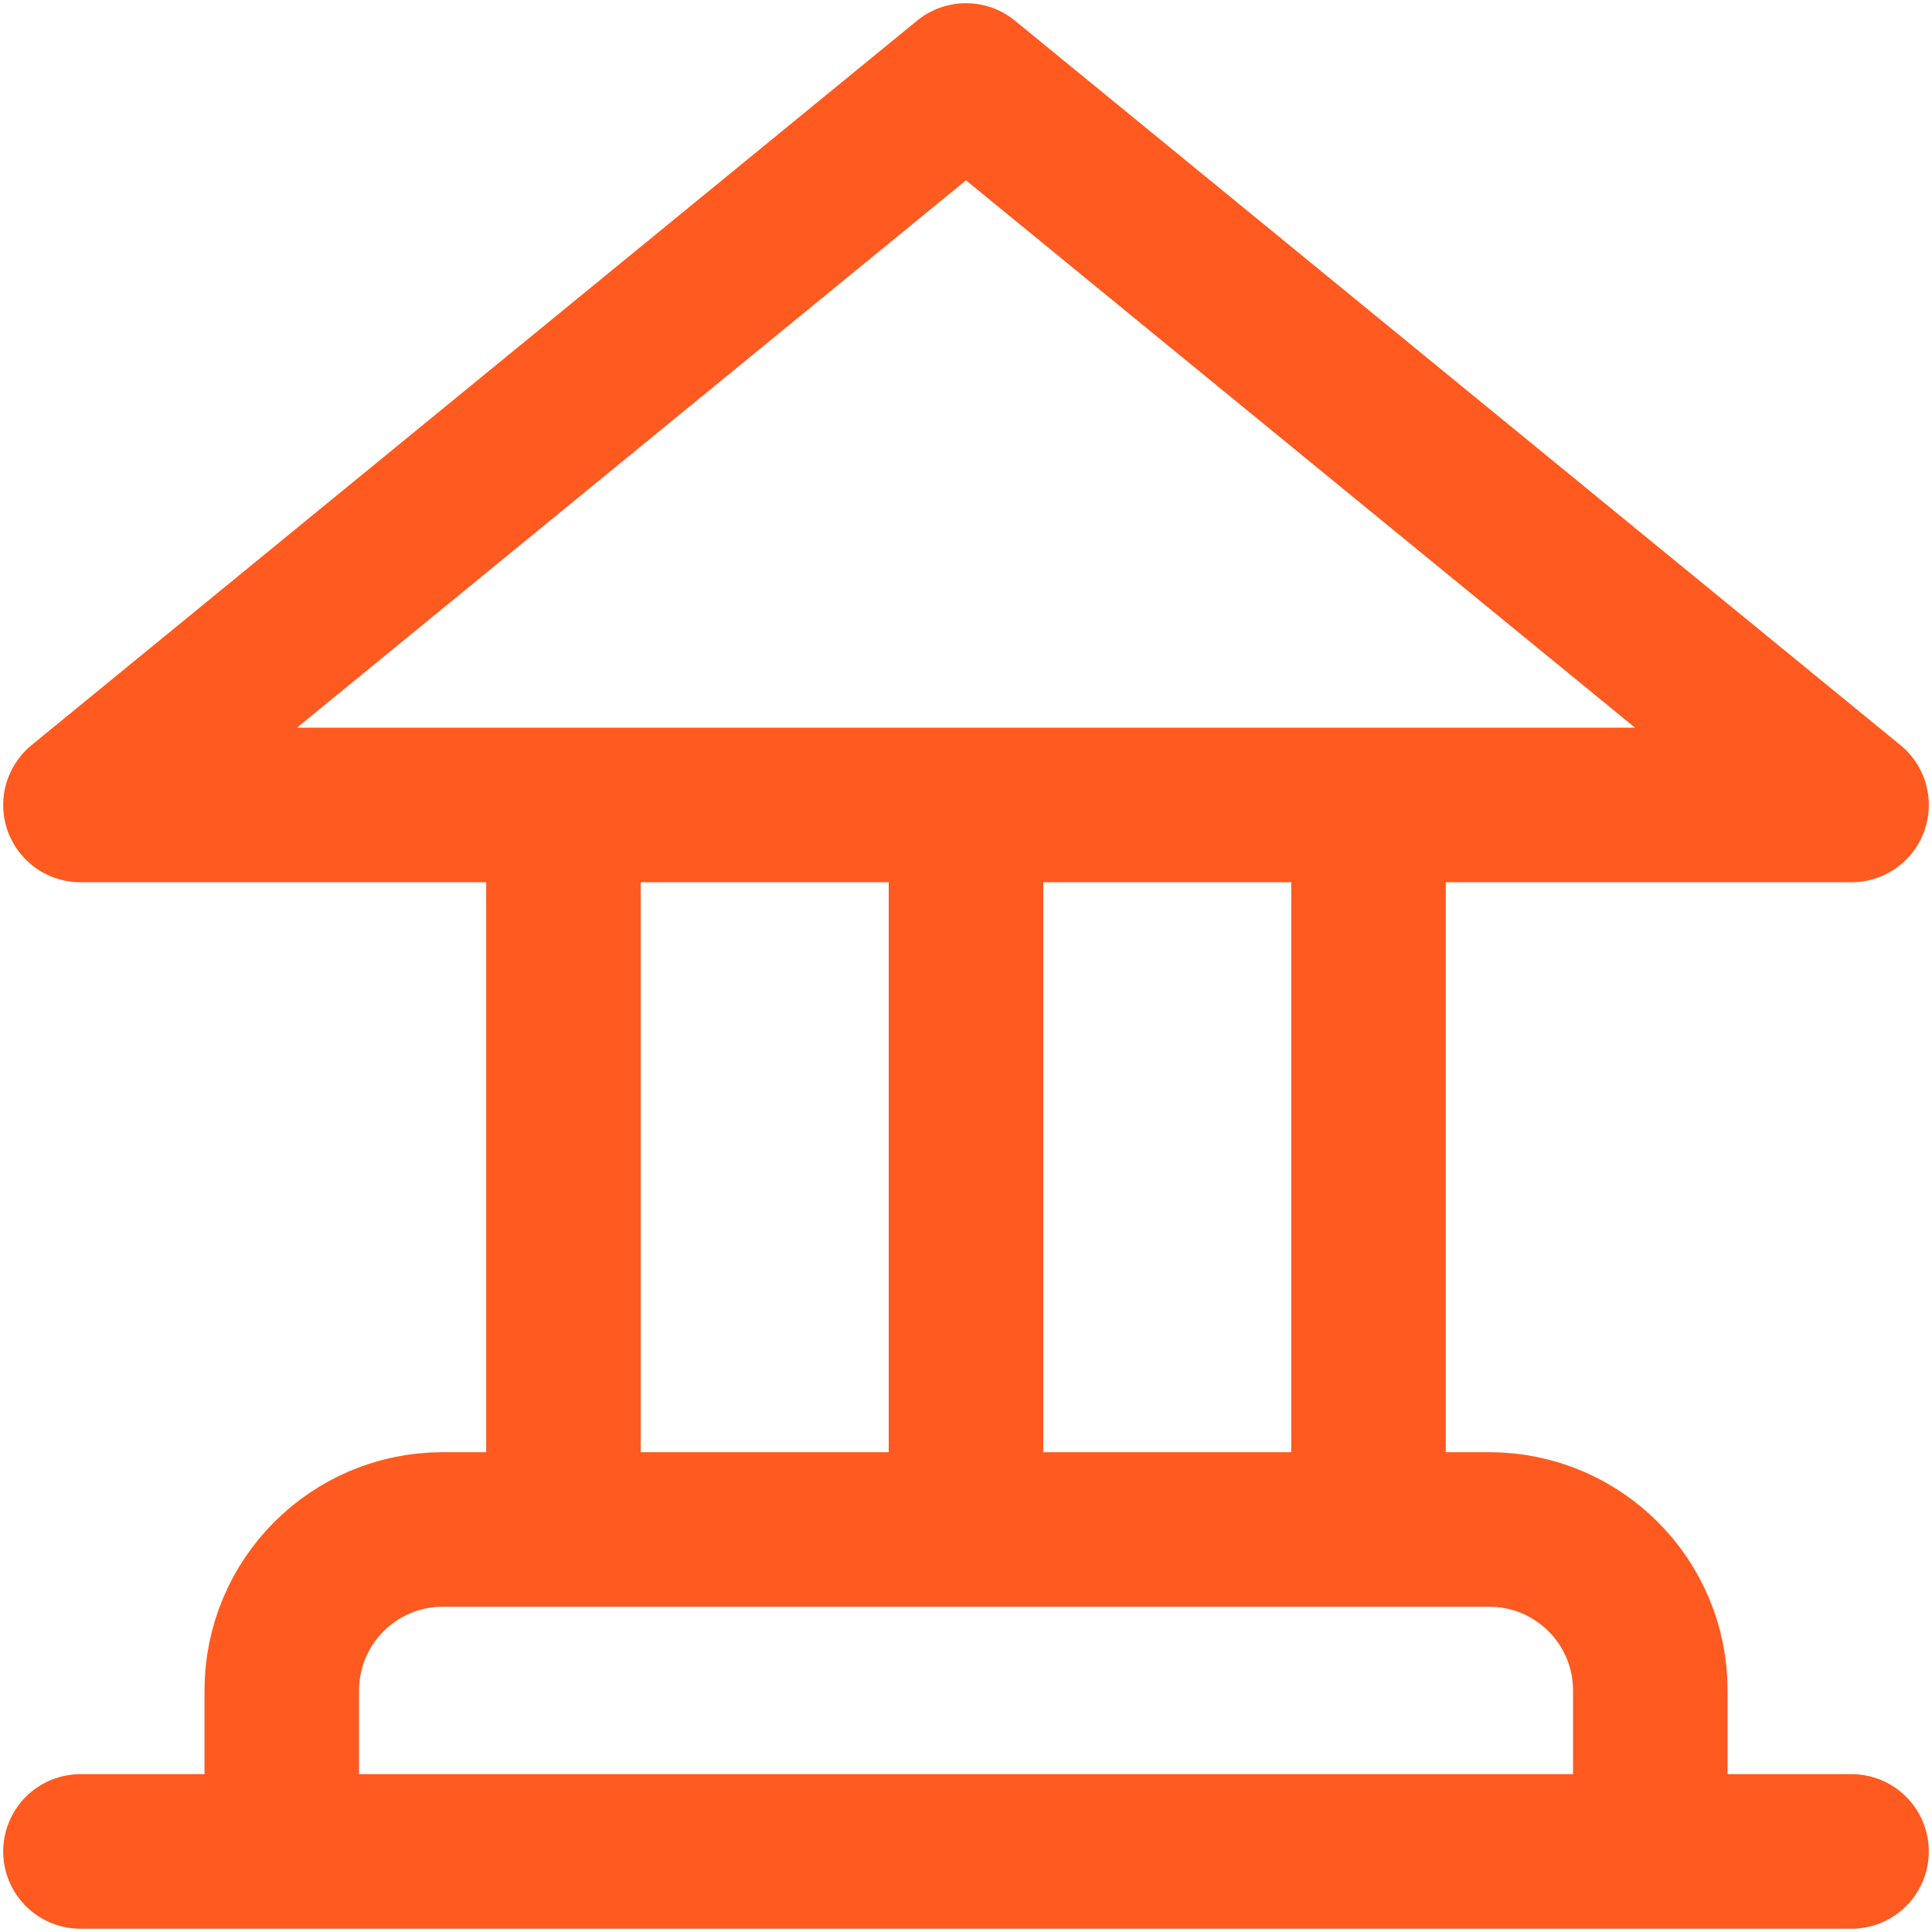
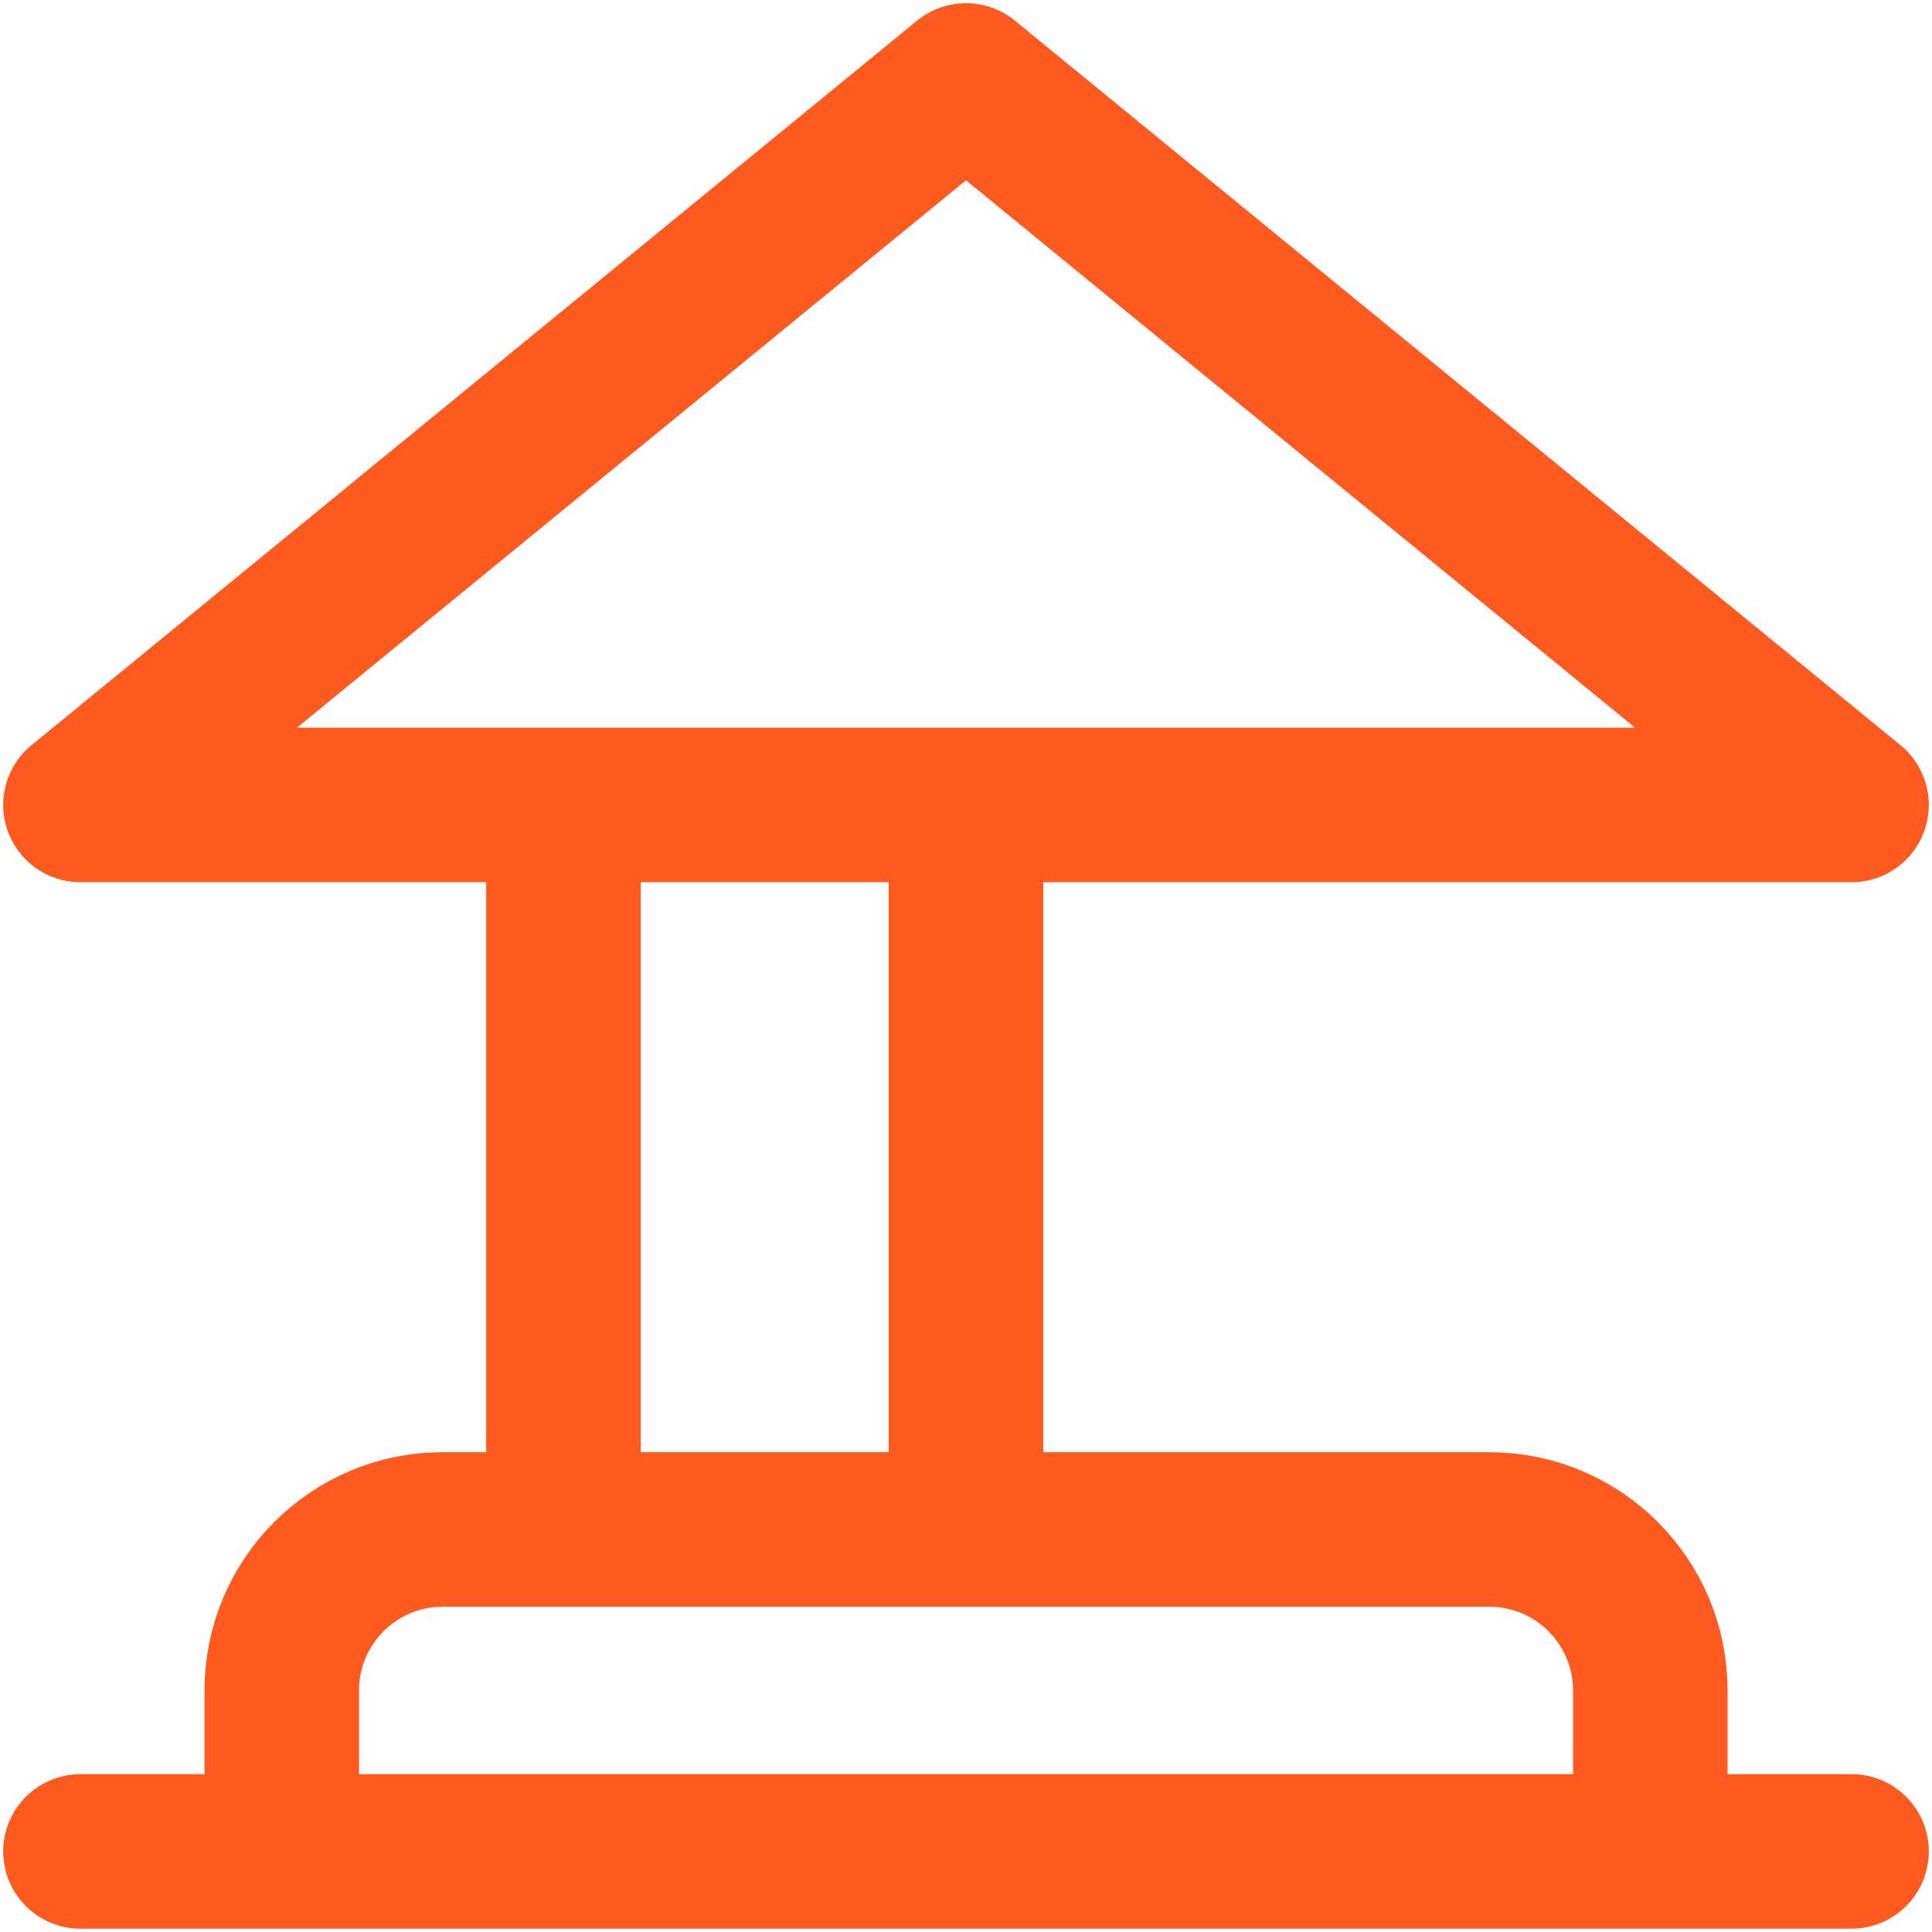
<svg xmlns="http://www.w3.org/2000/svg" width="20" height="20" viewBox="0 0 20 20" fill="none">
-   <path d="M5.833 15.833H4.583C3.663 15.833 2.917 16.579 2.917 17.5V19.166M5.833 15.833H10M5.833 15.833V8.333M14.167 15.833H15.417C16.337 15.833 17.084 16.579 17.084 17.5V19.166M14.167 15.833H10M14.167 15.833V8.333M10 15.833V8.333M19.167 19.166H17.084M17.084 19.166H2.917M2.917 19.166H0.833M14.167 8.333H19.167L10 0.833L0.833 8.333H5.833M14.167 8.333H10M10 8.333H5.833" stroke="#FF5A1F" stroke-width="1.6" stroke-linecap="round" stroke-linejoin="round" />
+   <path d="M5.833 15.833H4.583C3.663 15.833 2.917 16.579 2.917 17.5V19.166M5.833 15.833H10M5.833 15.833V8.333M14.167 15.833H15.417C16.337 15.833 17.084 16.579 17.084 17.5V19.166M14.167 15.833H10M14.167 15.833M10 15.833V8.333M19.167 19.166H17.084M17.084 19.166H2.917M2.917 19.166H0.833M14.167 8.333H19.167L10 0.833L0.833 8.333H5.833M14.167 8.333H10M10 8.333H5.833" stroke="#FF5A1F" stroke-width="1.6" stroke-linecap="round" stroke-linejoin="round" />
</svg>